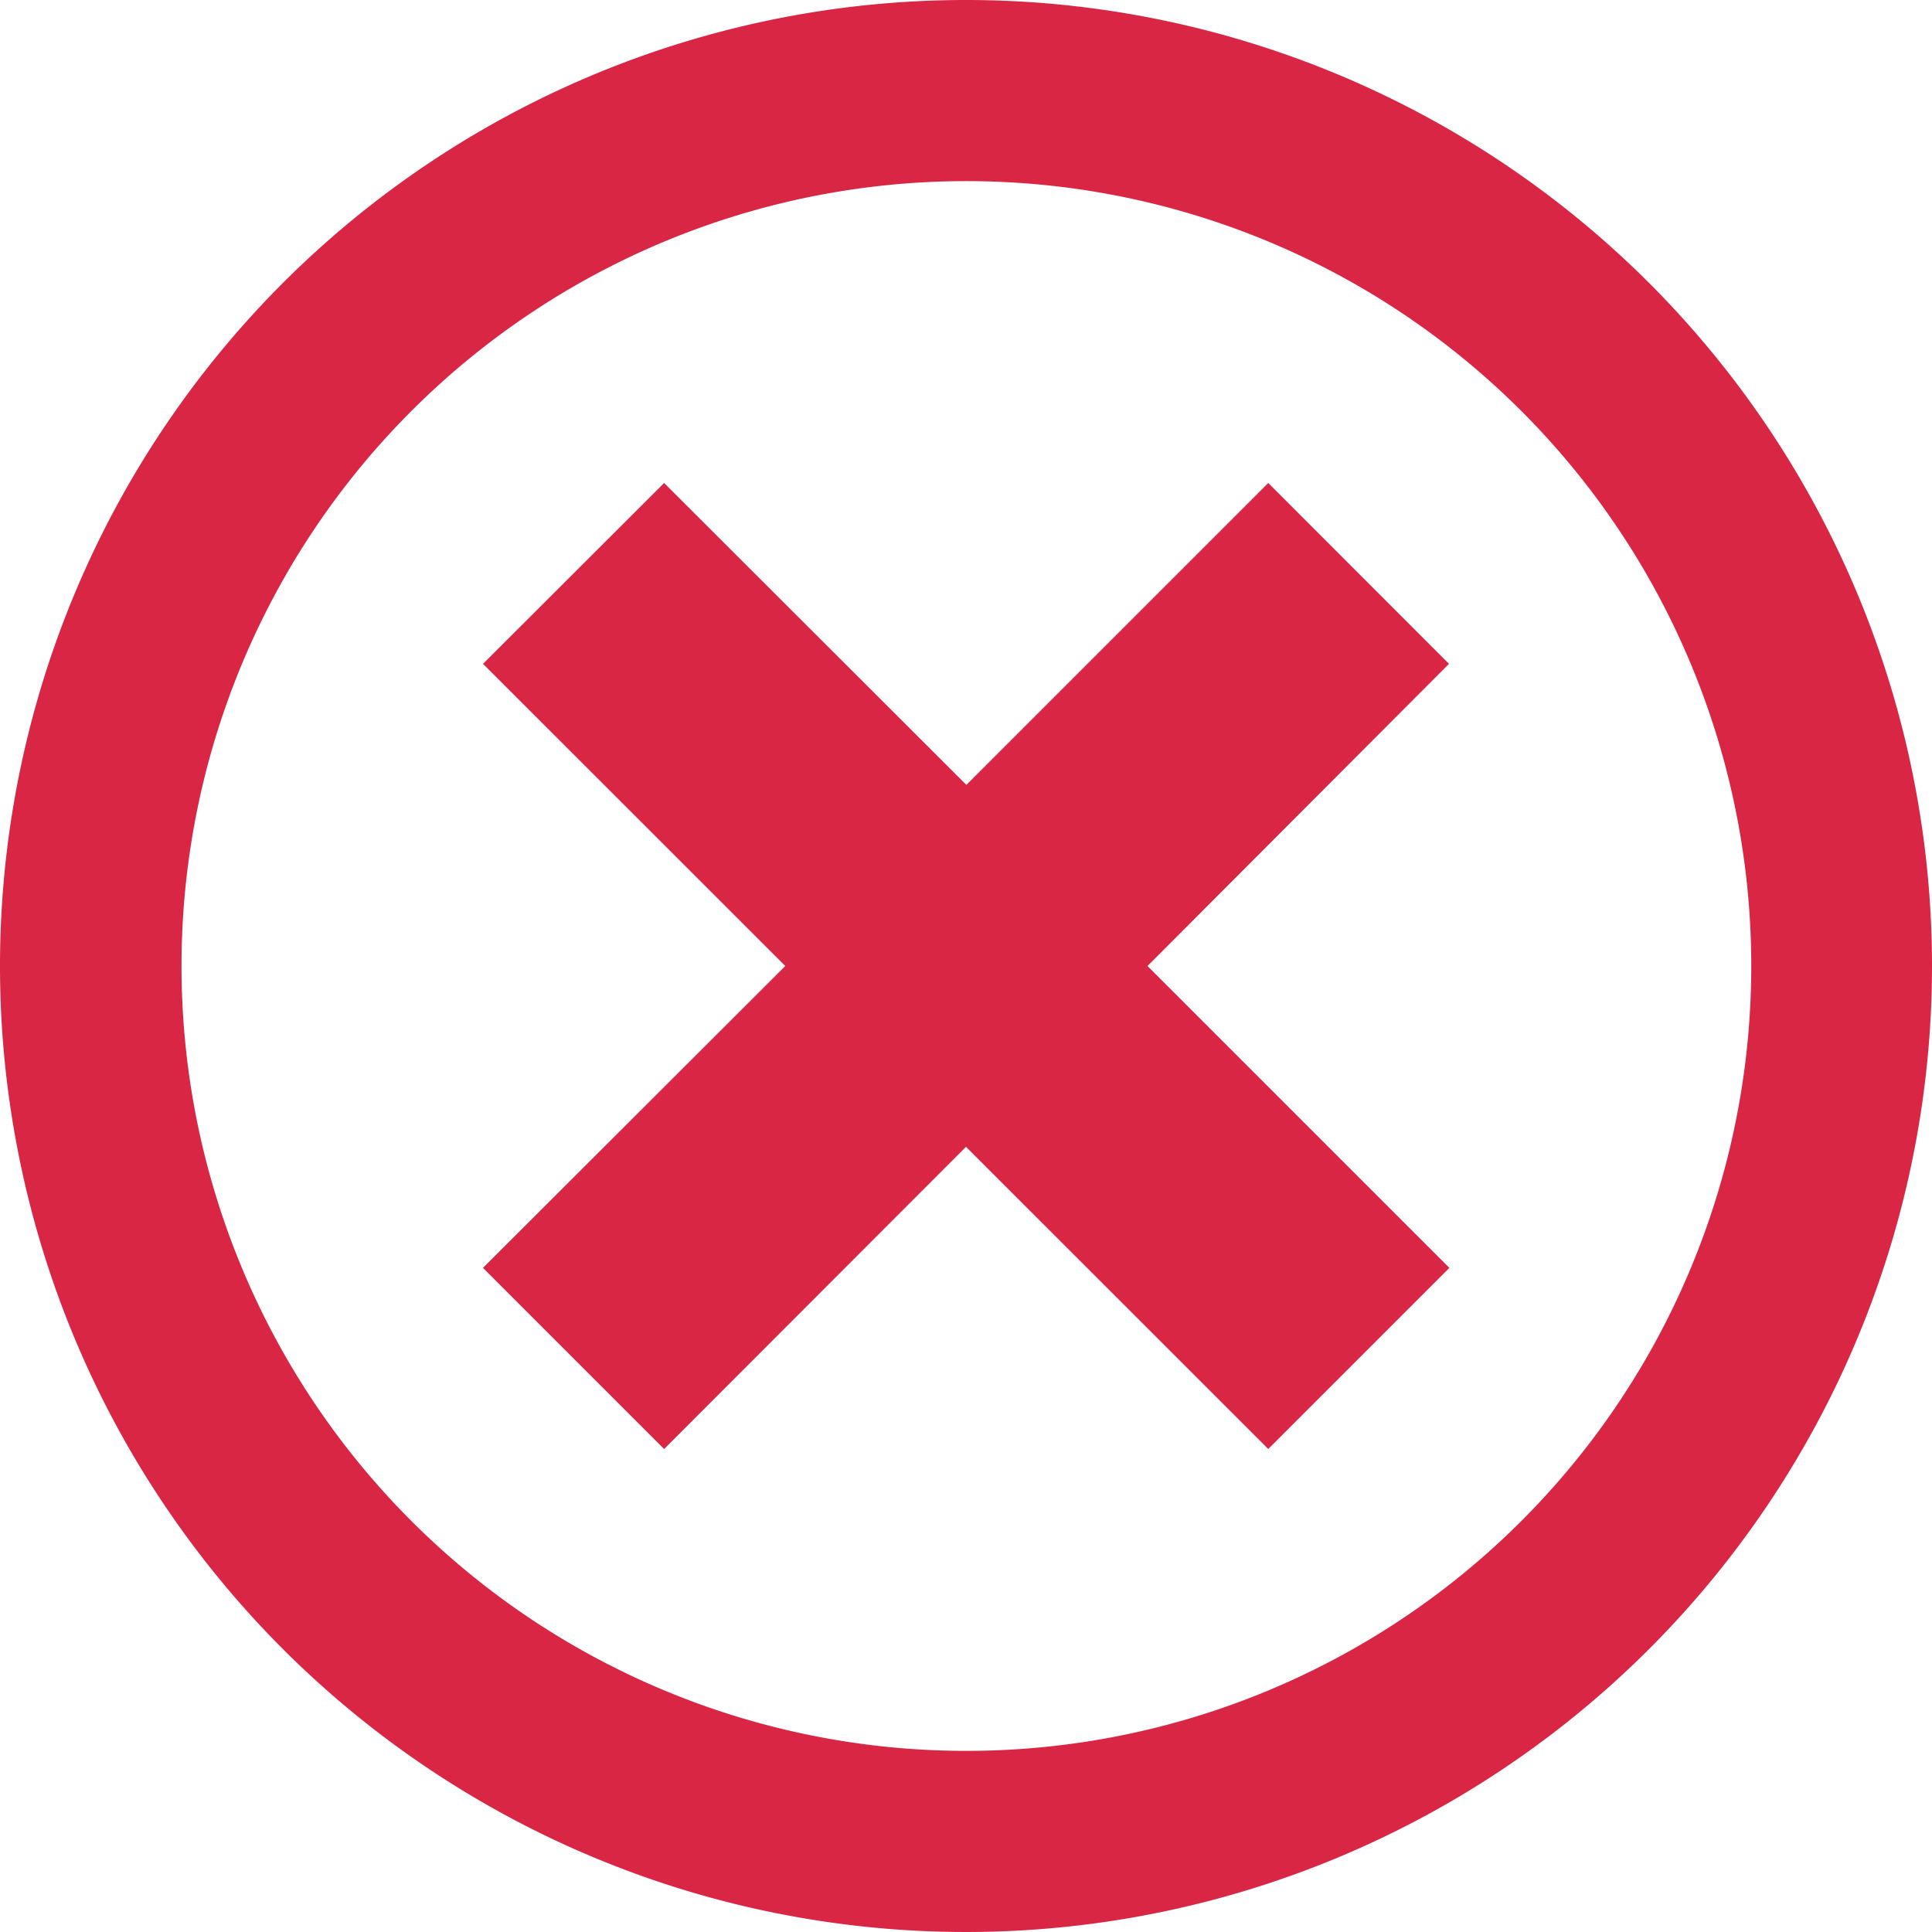
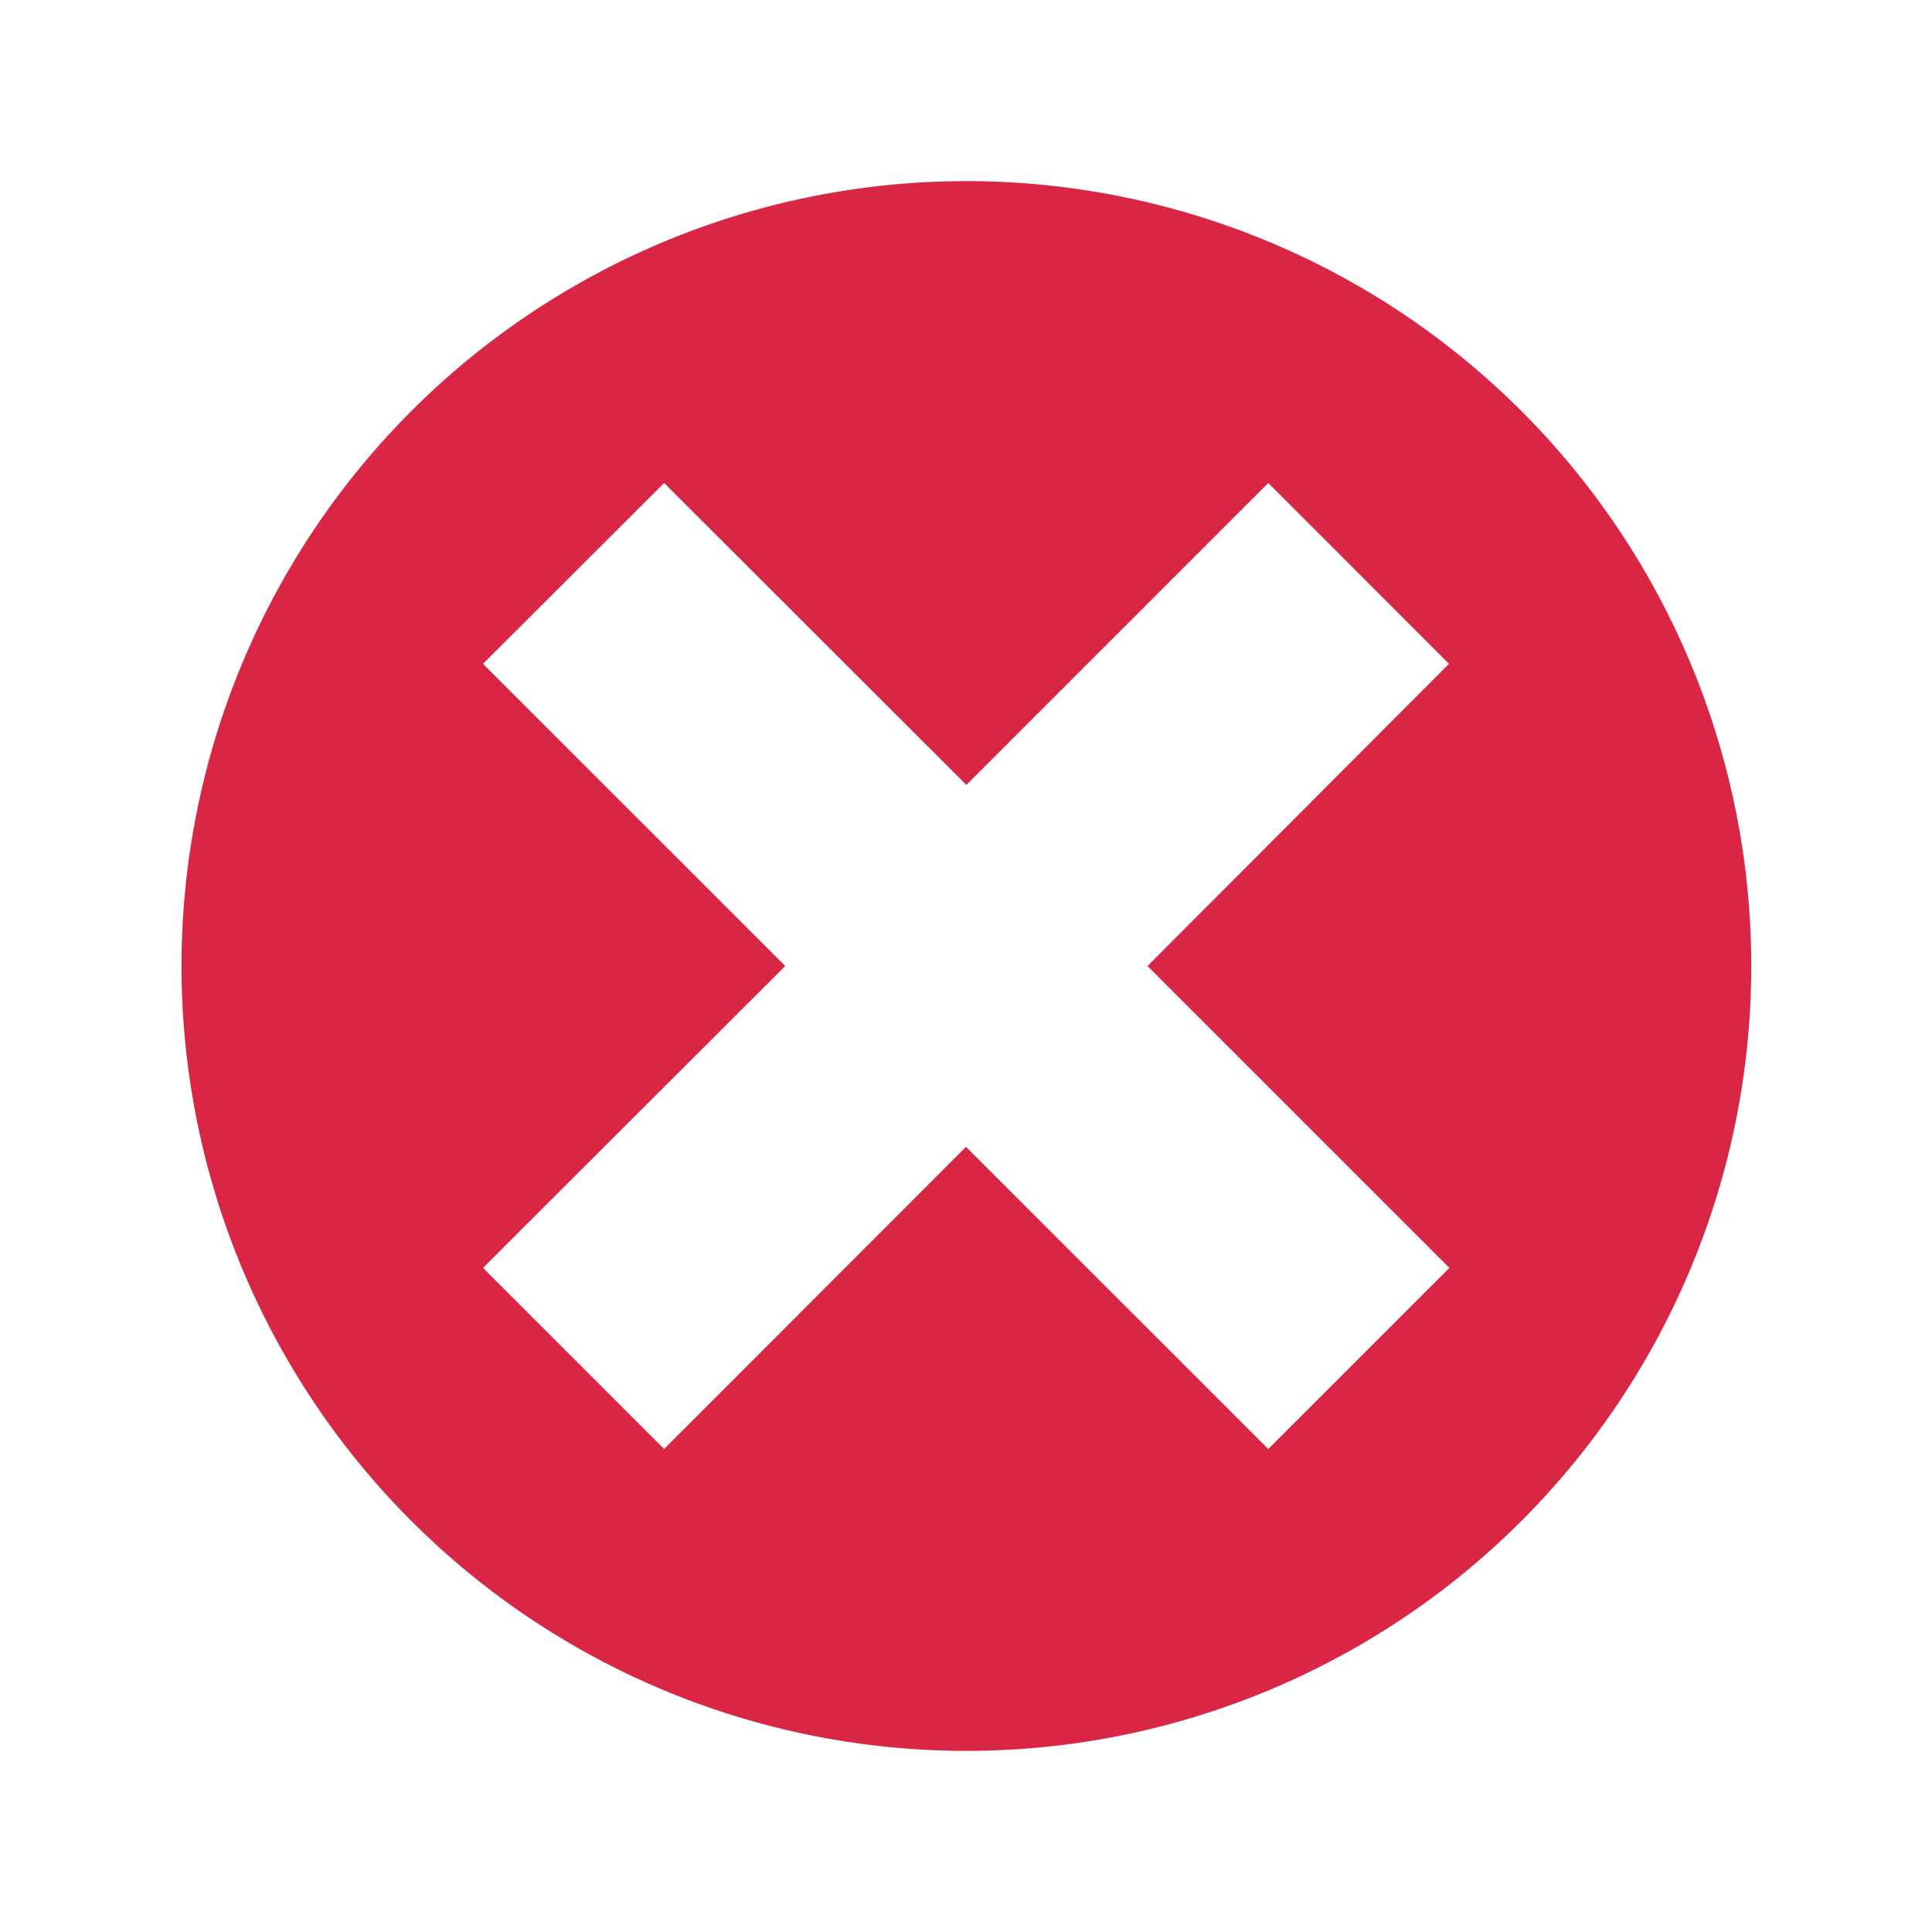
<svg xmlns="http://www.w3.org/2000/svg" width="20" height="20" viewBox="0 0 20 20">
-   <path id="Icon-cancel" d="M12.571,1.928a10,10,0,1,0,10,10,10,10,0,0,0-10-10Zm0,18.125A8.125,8.125,0,1,1,20.7,11.928,8.125,8.125,0,0,1,12.571,20.053ZM15.7,6.928l-3.125,3.125L9.446,6.928,7.571,8.8,10.7,11.928,7.571,15.053l1.875,1.875L12.571,13.8,15.7,16.928l1.875-1.875-3.125-3.125L17.571,8.8Z" transform="translate(-2.571 -1.928)" fill="#d92645" />
+   <path id="Icon-cancel" d="M12.571,1.928Zm0,18.125A8.125,8.125,0,1,1,20.7,11.928,8.125,8.125,0,0,1,12.571,20.053ZM15.7,6.928l-3.125,3.125L9.446,6.928,7.571,8.8,10.7,11.928,7.571,15.053l1.875,1.875L12.571,13.8,15.7,16.928l1.875-1.875-3.125-3.125L17.571,8.8Z" transform="translate(-2.571 -1.928)" fill="#d92645" />
</svg>